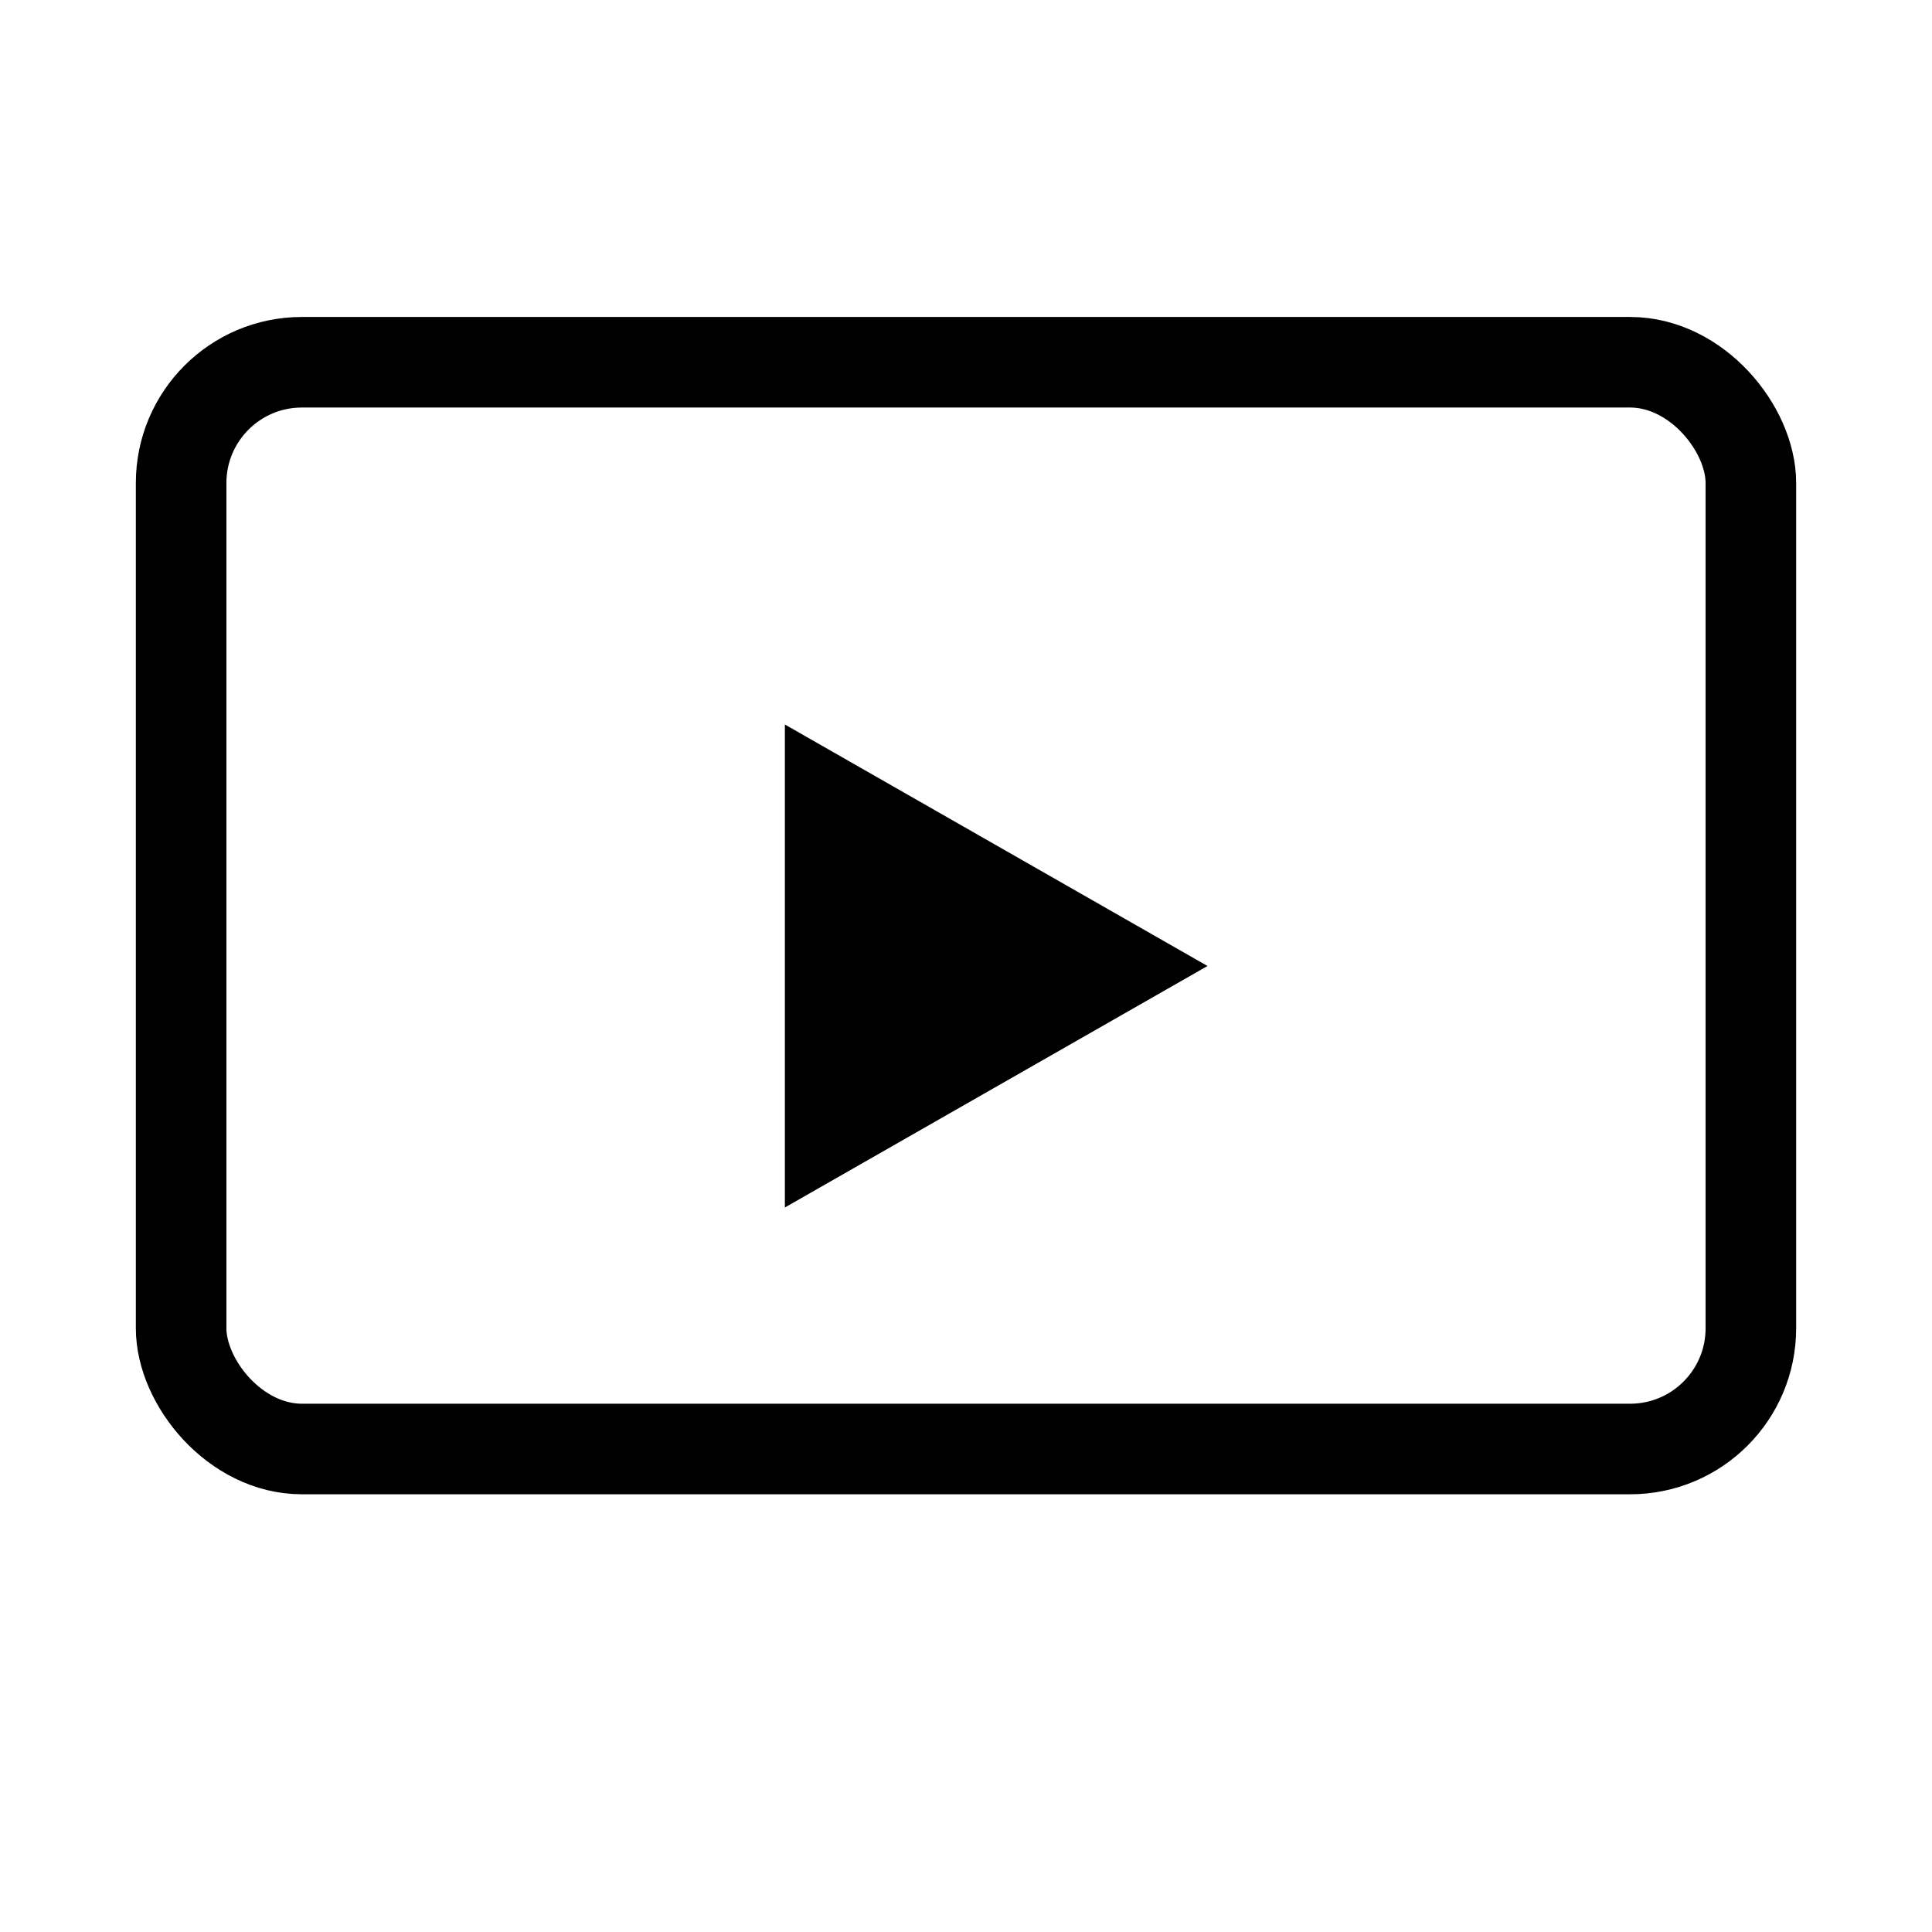
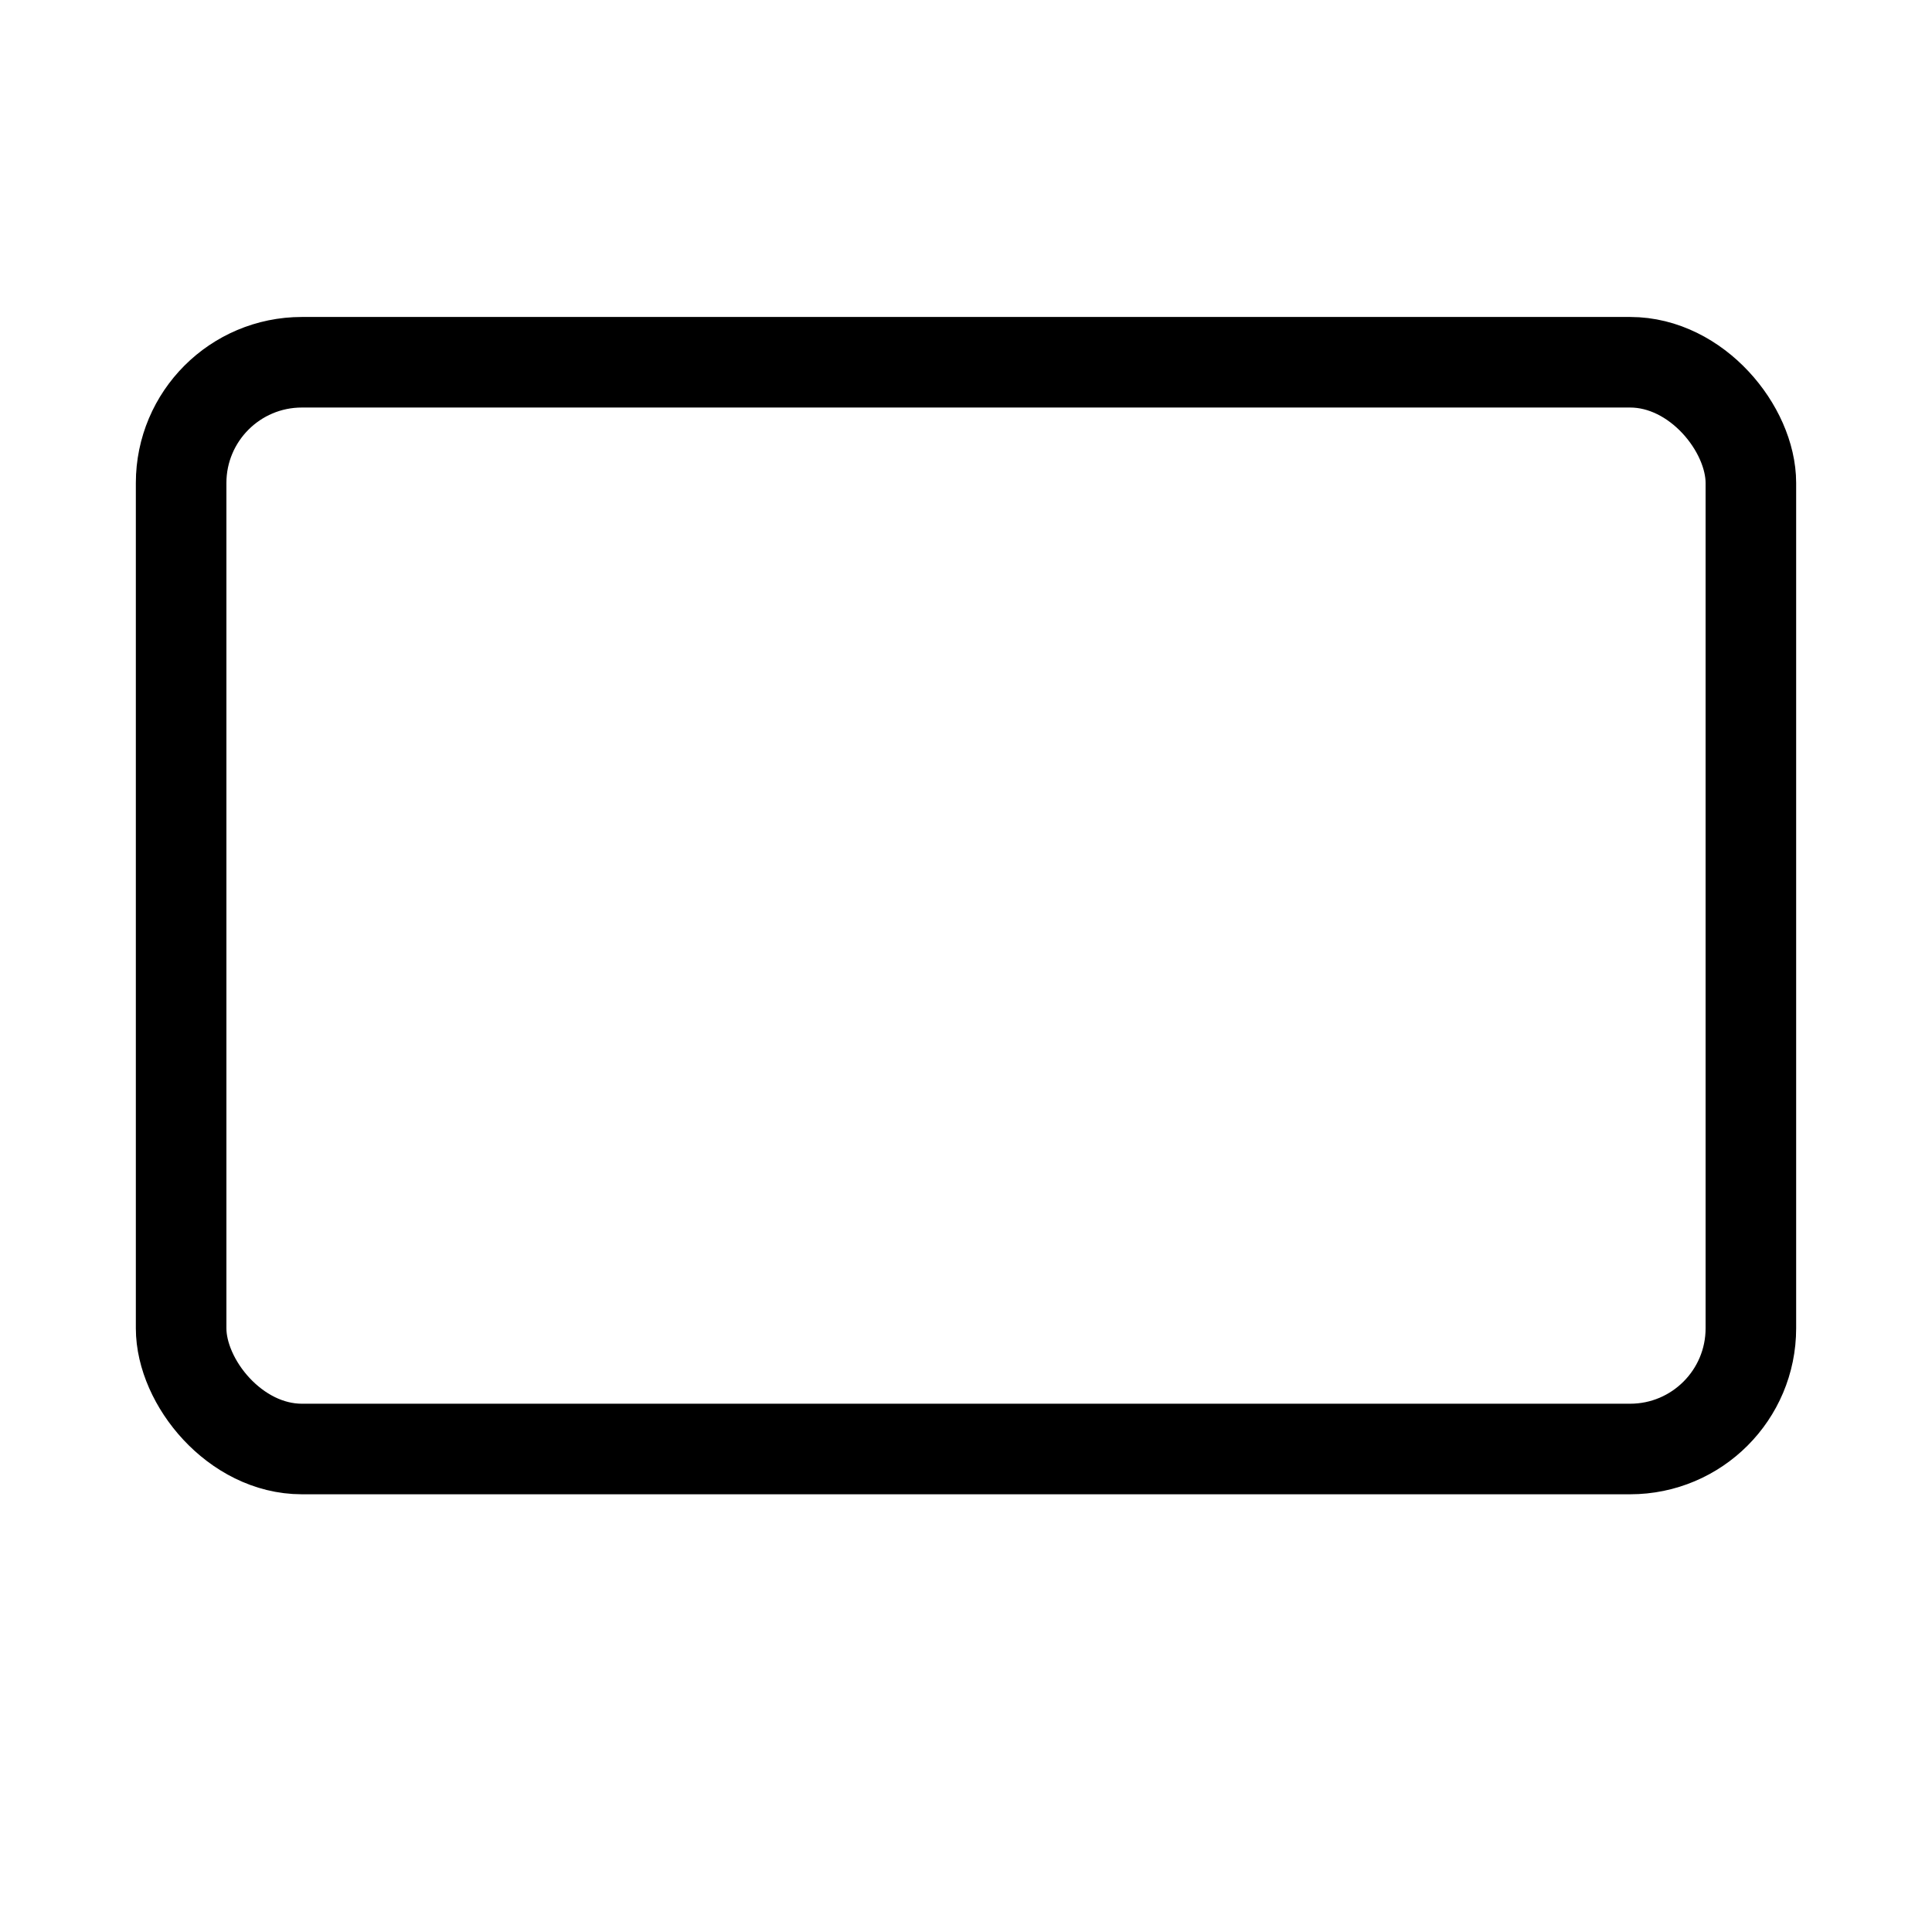
<svg xmlns="http://www.w3.org/2000/svg" viewBox="0 0 64 64">
  <g fill="none" stroke="currentColor" stroke-width="3" stroke-linecap="round" stroke-linejoin="round">
    <rect x="6" y="12" width="52" height="36" rx="4" />
-     <path d="M26 24l14 8-14 8z" fill="currentColor" stroke="none" />
  </g>
</svg>